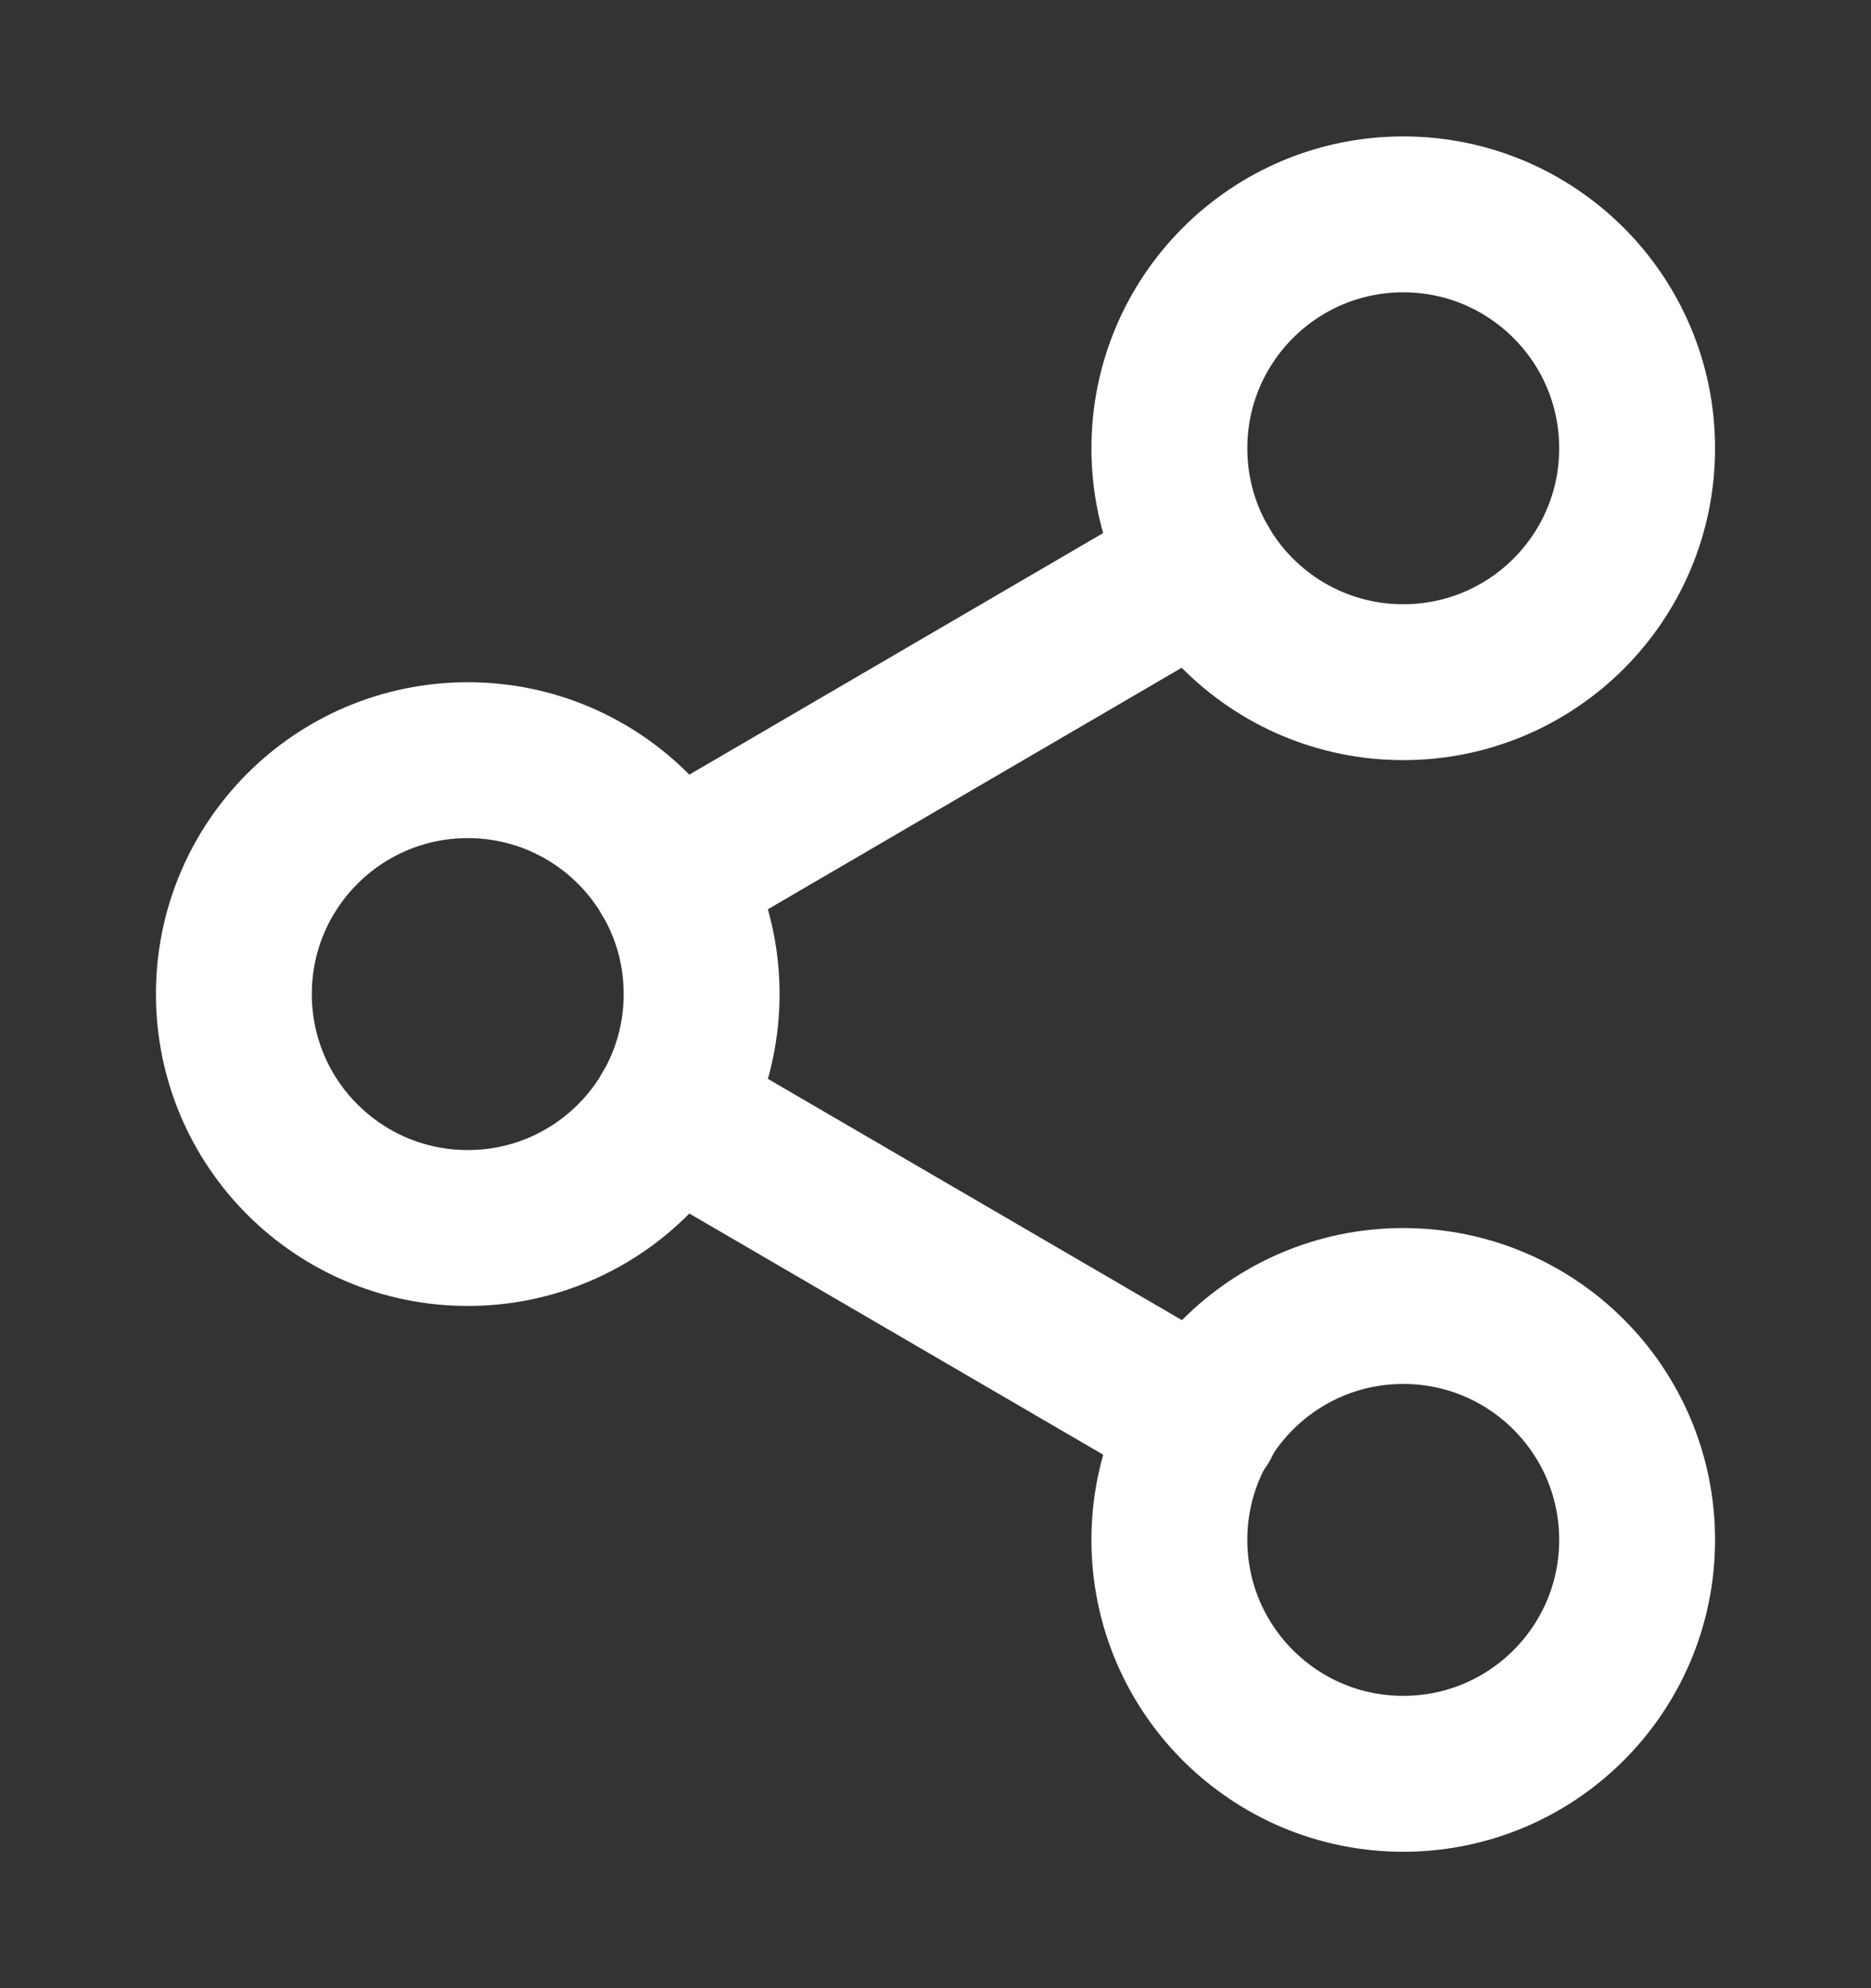
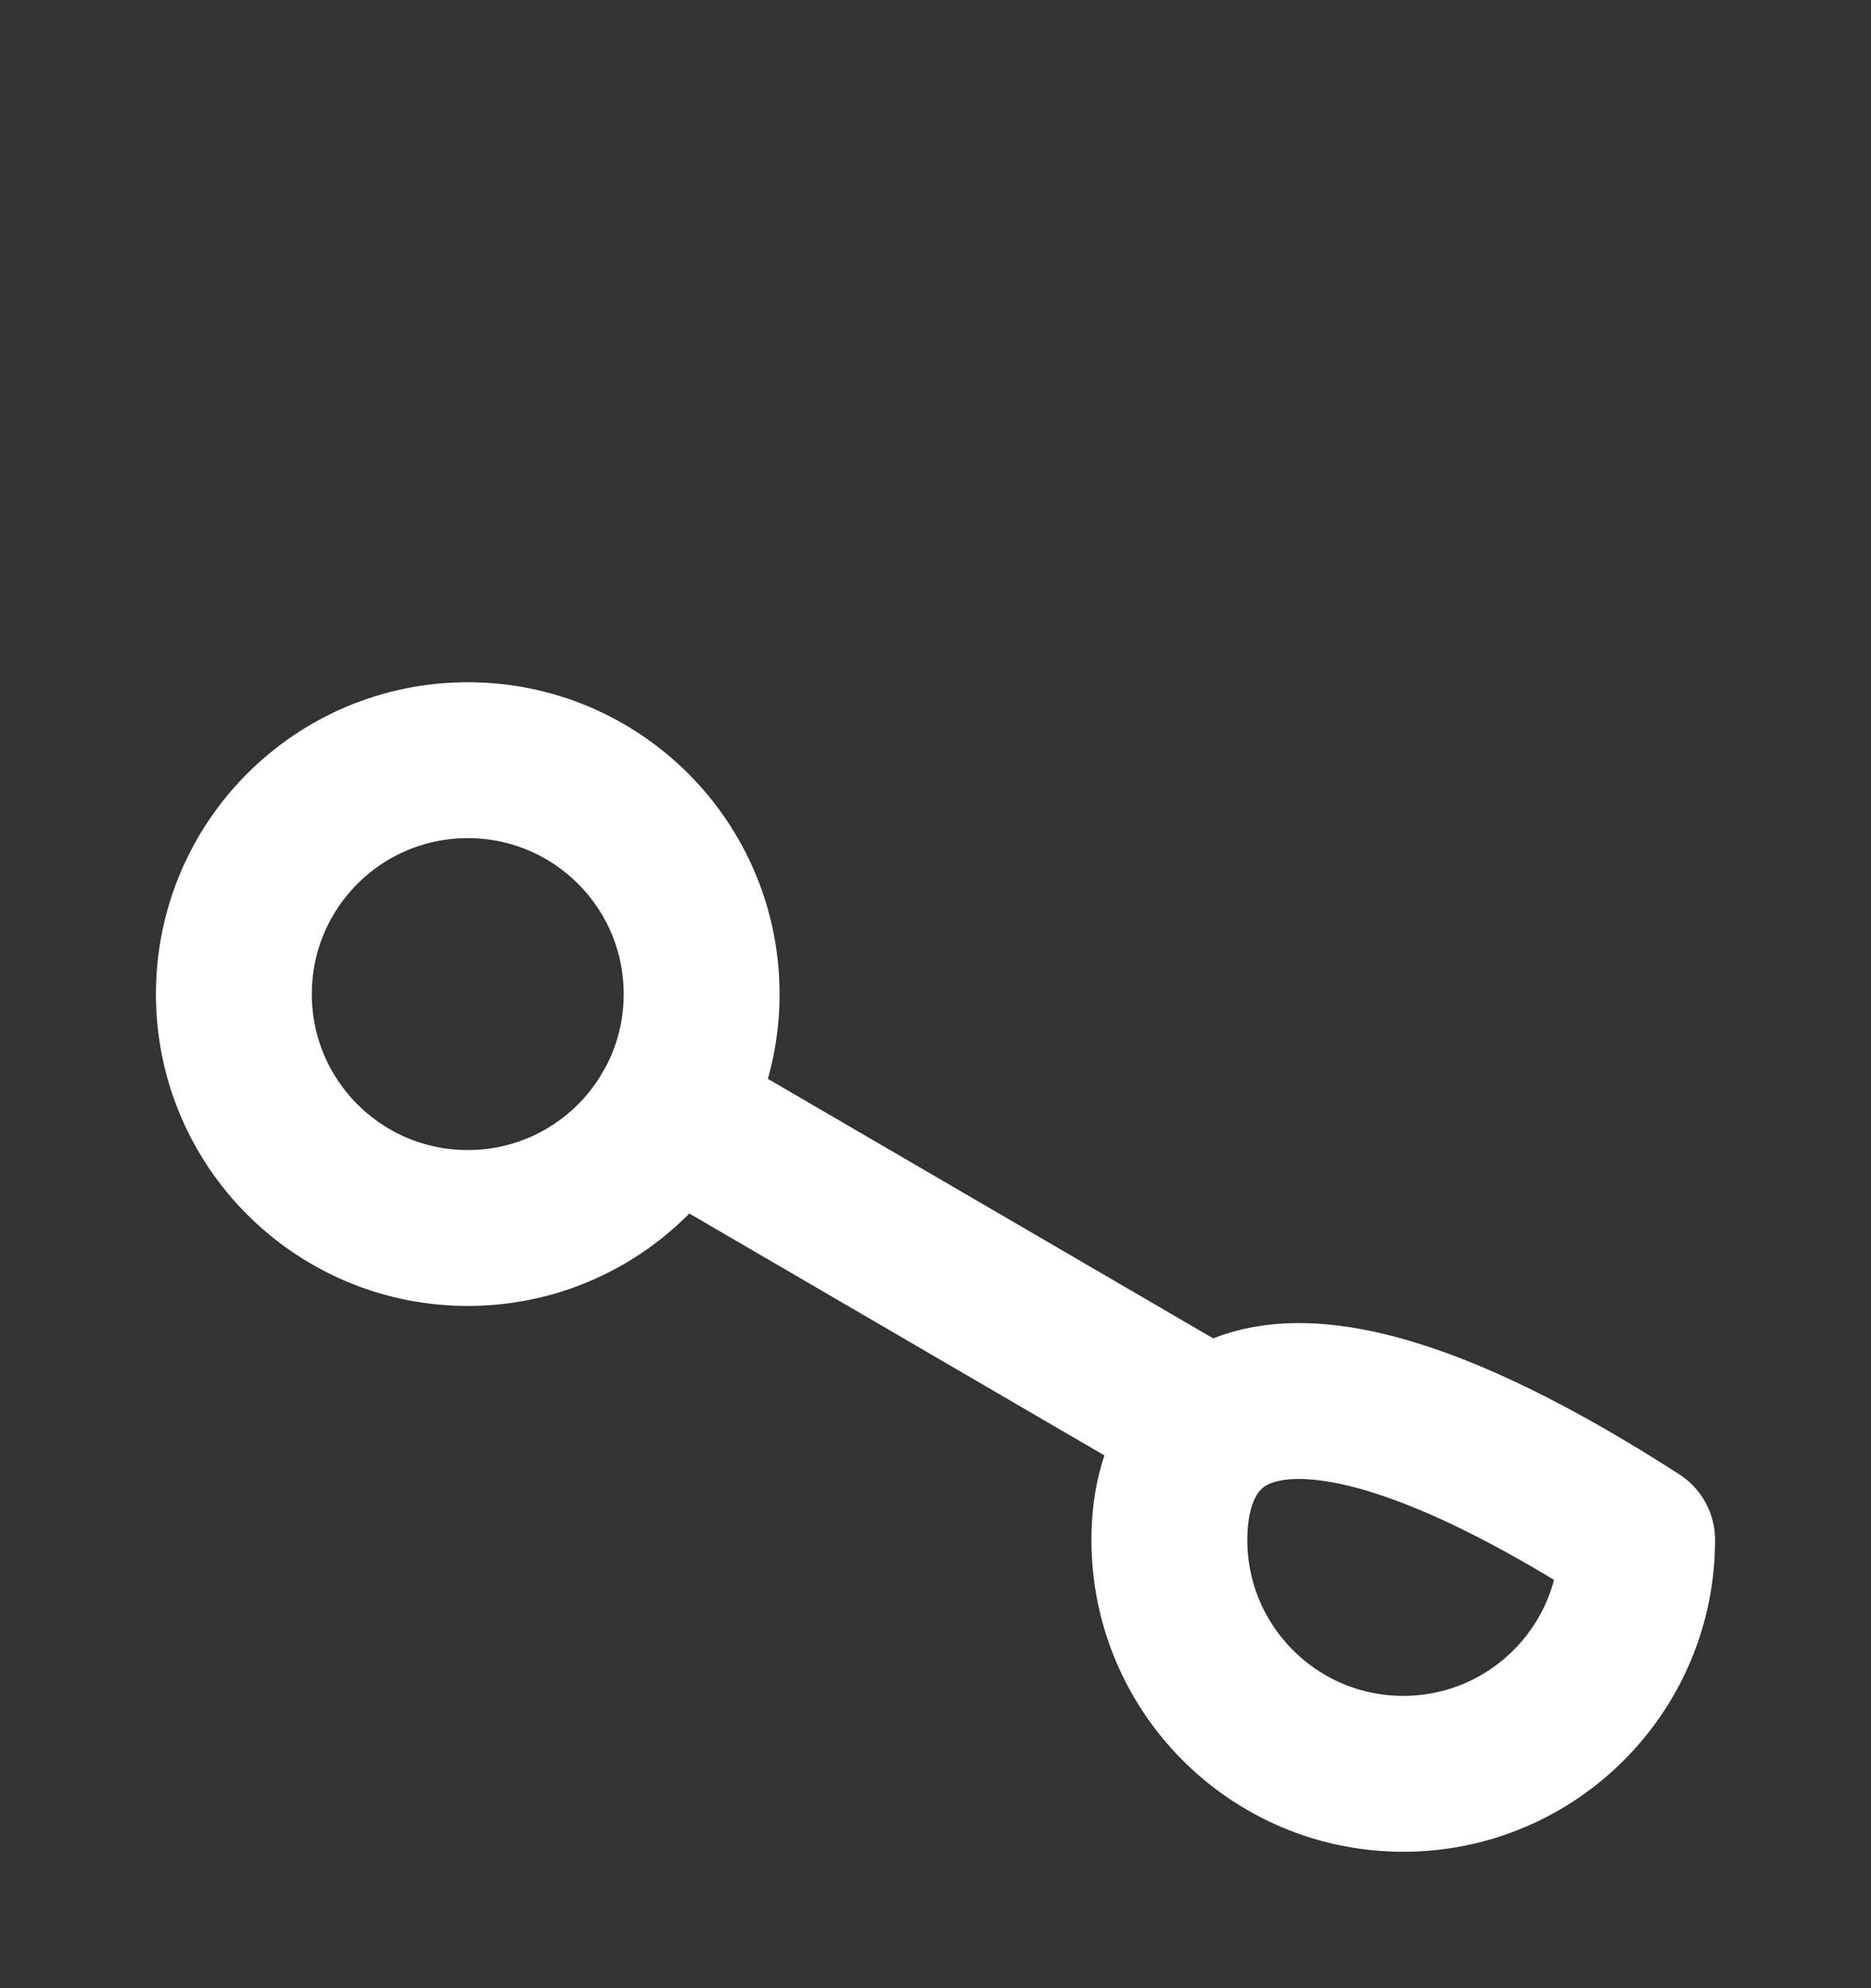
<svg xmlns="http://www.w3.org/2000/svg" width="16" height="17" viewBox="0 0 16 17" fill="none">
  <rect x="0" y="0" width="16" height="17" fill="#333333" stroke="none" />
-   <path d="M12 5.833C13.105 5.833 14 4.938 14 3.833C14 2.729 13.105 1.833 12 1.833C10.895 1.833 10 2.729 10 3.833C10 4.938 10.895 5.833 12 5.833Z" stroke="white" stroke-width="1.333" stroke-linecap="round" stroke-linejoin="round" />
  <path d="M4 10.5C5.105 10.5 6 9.605 6 8.5C6 7.395 5.105 6.5 4 6.5C2.895 6.5 2 7.395 2 8.5C2 9.605 2.895 10.5 4 10.5Z" stroke="white" stroke-width="1.333" stroke-linecap="round" stroke-linejoin="round" />
-   <path d="M12 15.167C13.105 15.167 14 14.271 14 13.167C14 12.062 13.105 11.167 12 11.167C10.895 11.167 10 12.062 10 13.167C10 14.271 10.895 15.167 12 15.167Z" stroke="white" stroke-width="1.333" stroke-linecap="round" stroke-linejoin="round" />
+   <path d="M12 15.167C13.105 15.167 14 14.271 14 13.167C10.895 11.167 10 12.062 10 13.167C10 14.271 10.895 15.167 12 15.167Z" stroke="white" stroke-width="1.333" stroke-linecap="round" stroke-linejoin="round" />
  <path d="M5.727 9.507L10.28 12.16" stroke="white" stroke-width="1.333" stroke-linecap="round" stroke-linejoin="round" />
-   <path d="M10.273 4.84L5.727 7.493" stroke="white" stroke-width="1.333" stroke-linecap="round" stroke-linejoin="round" />
</svg>